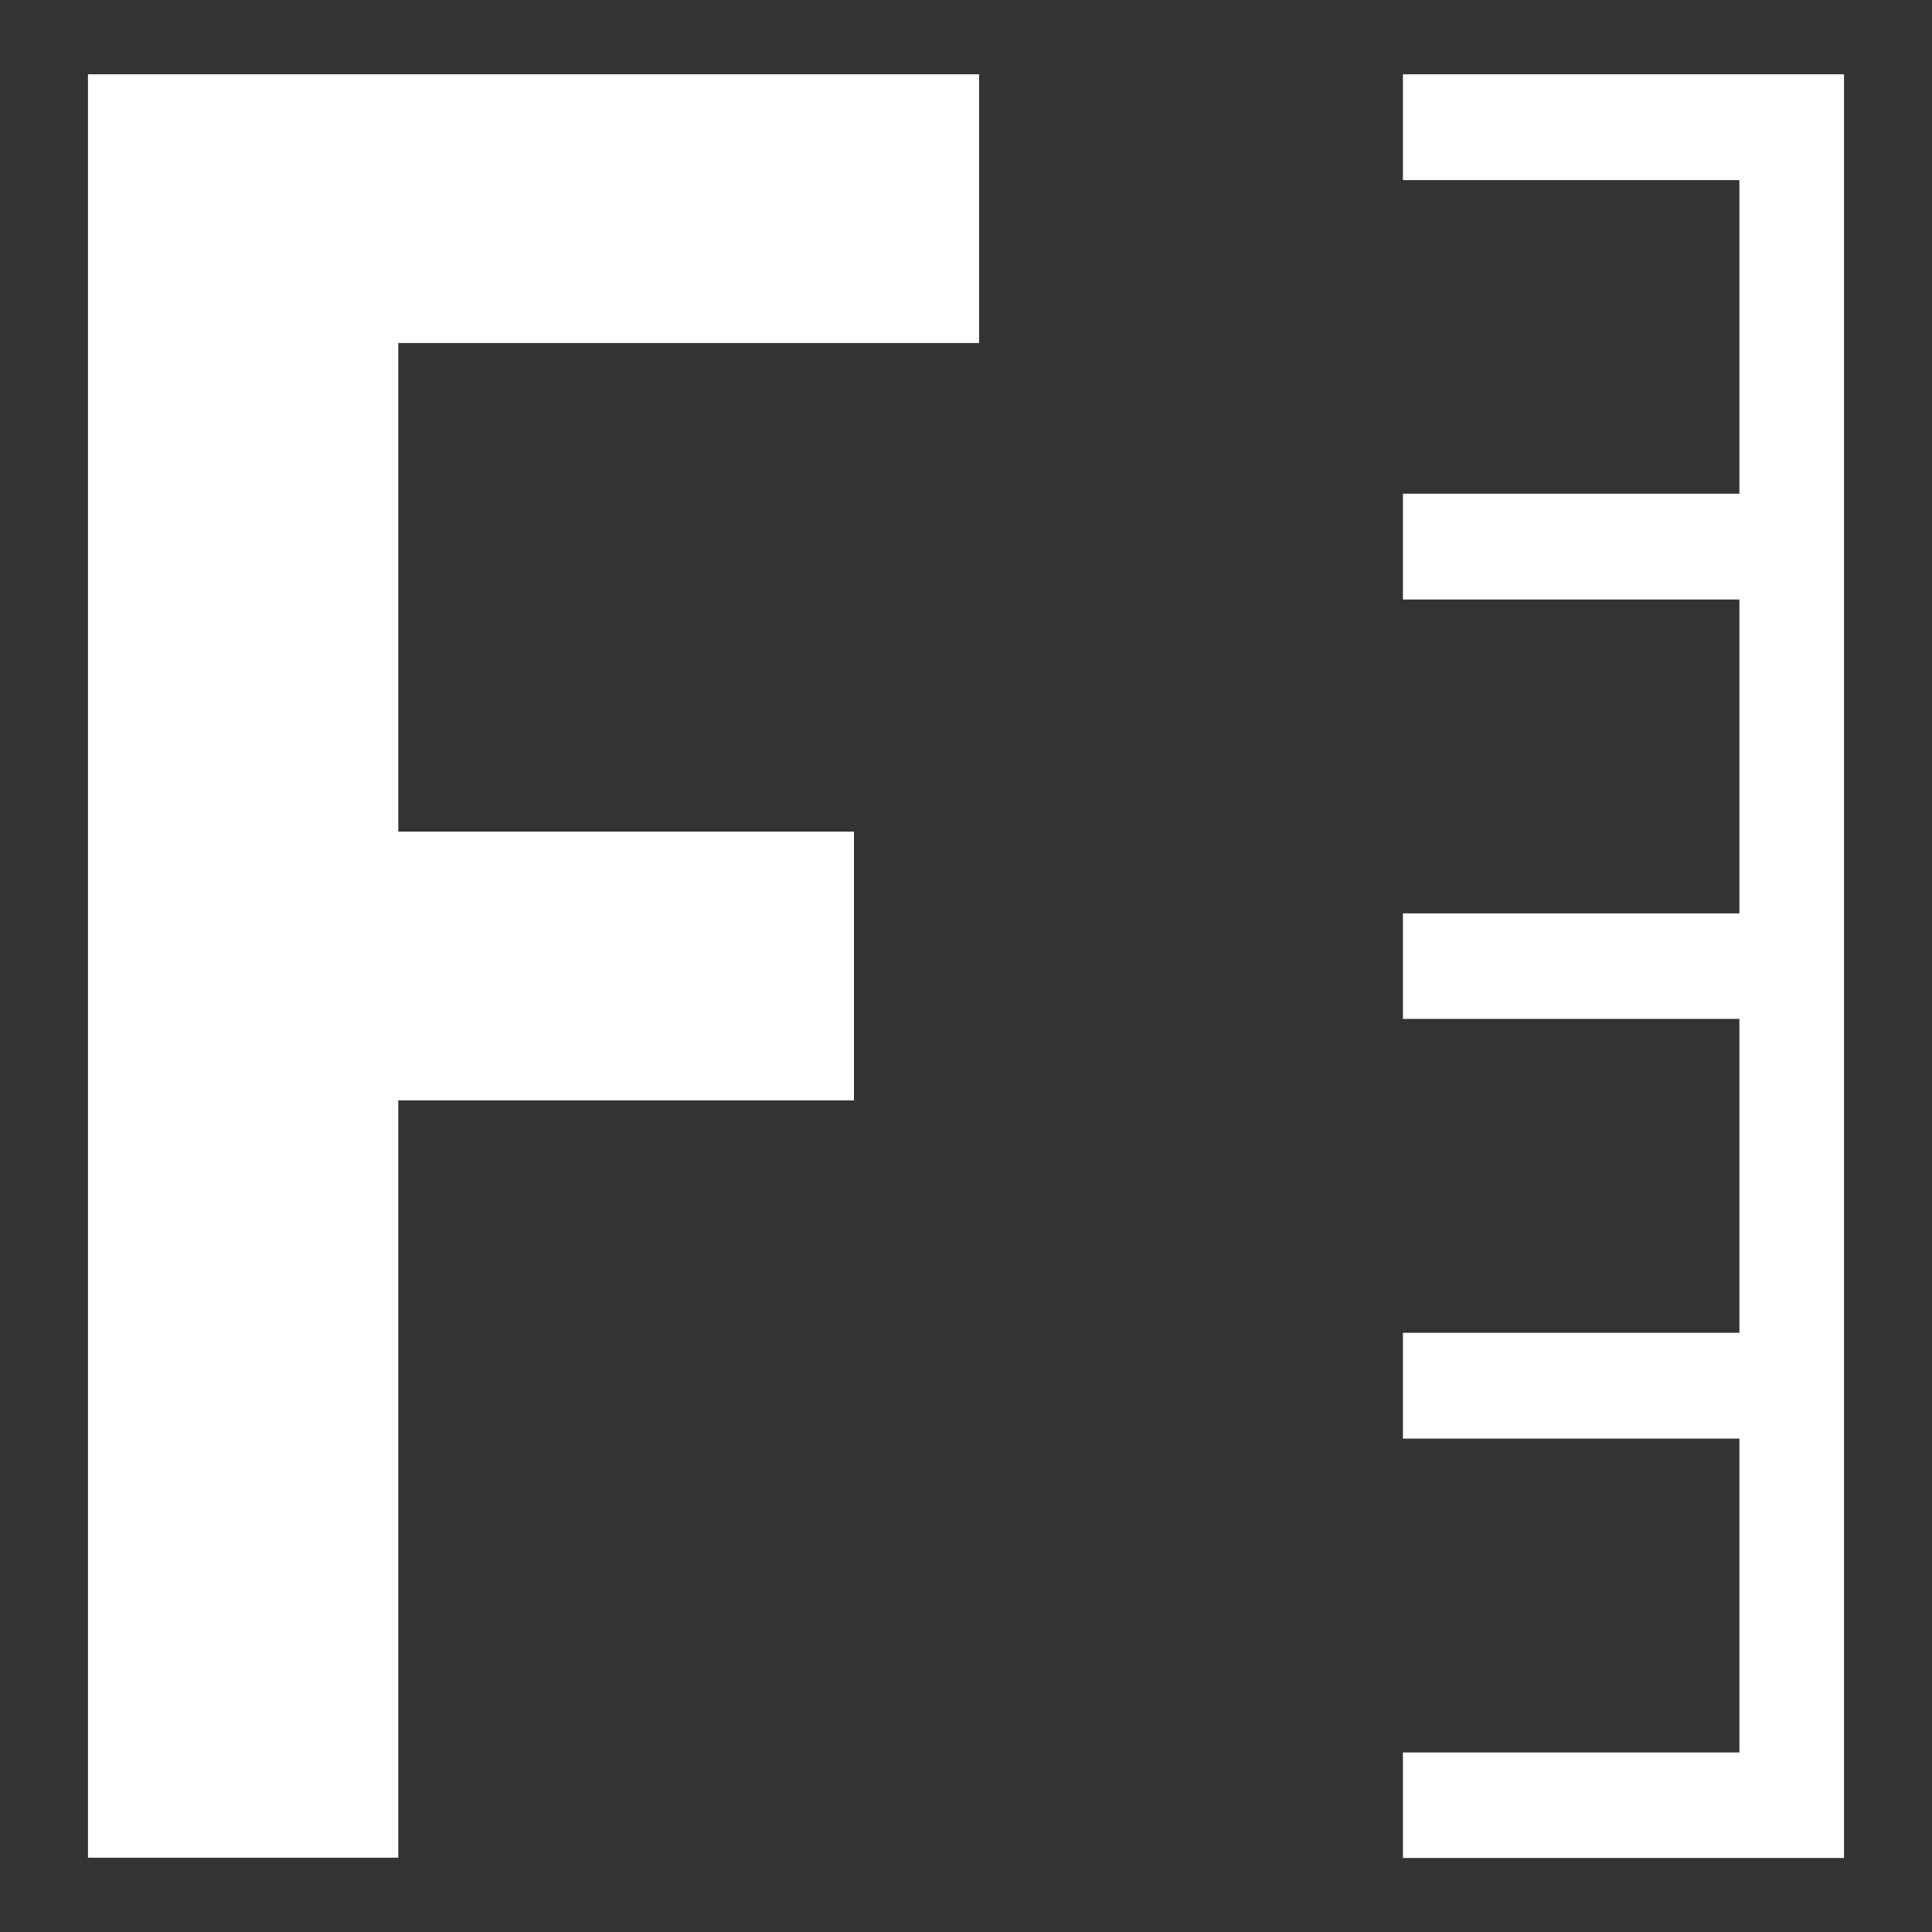
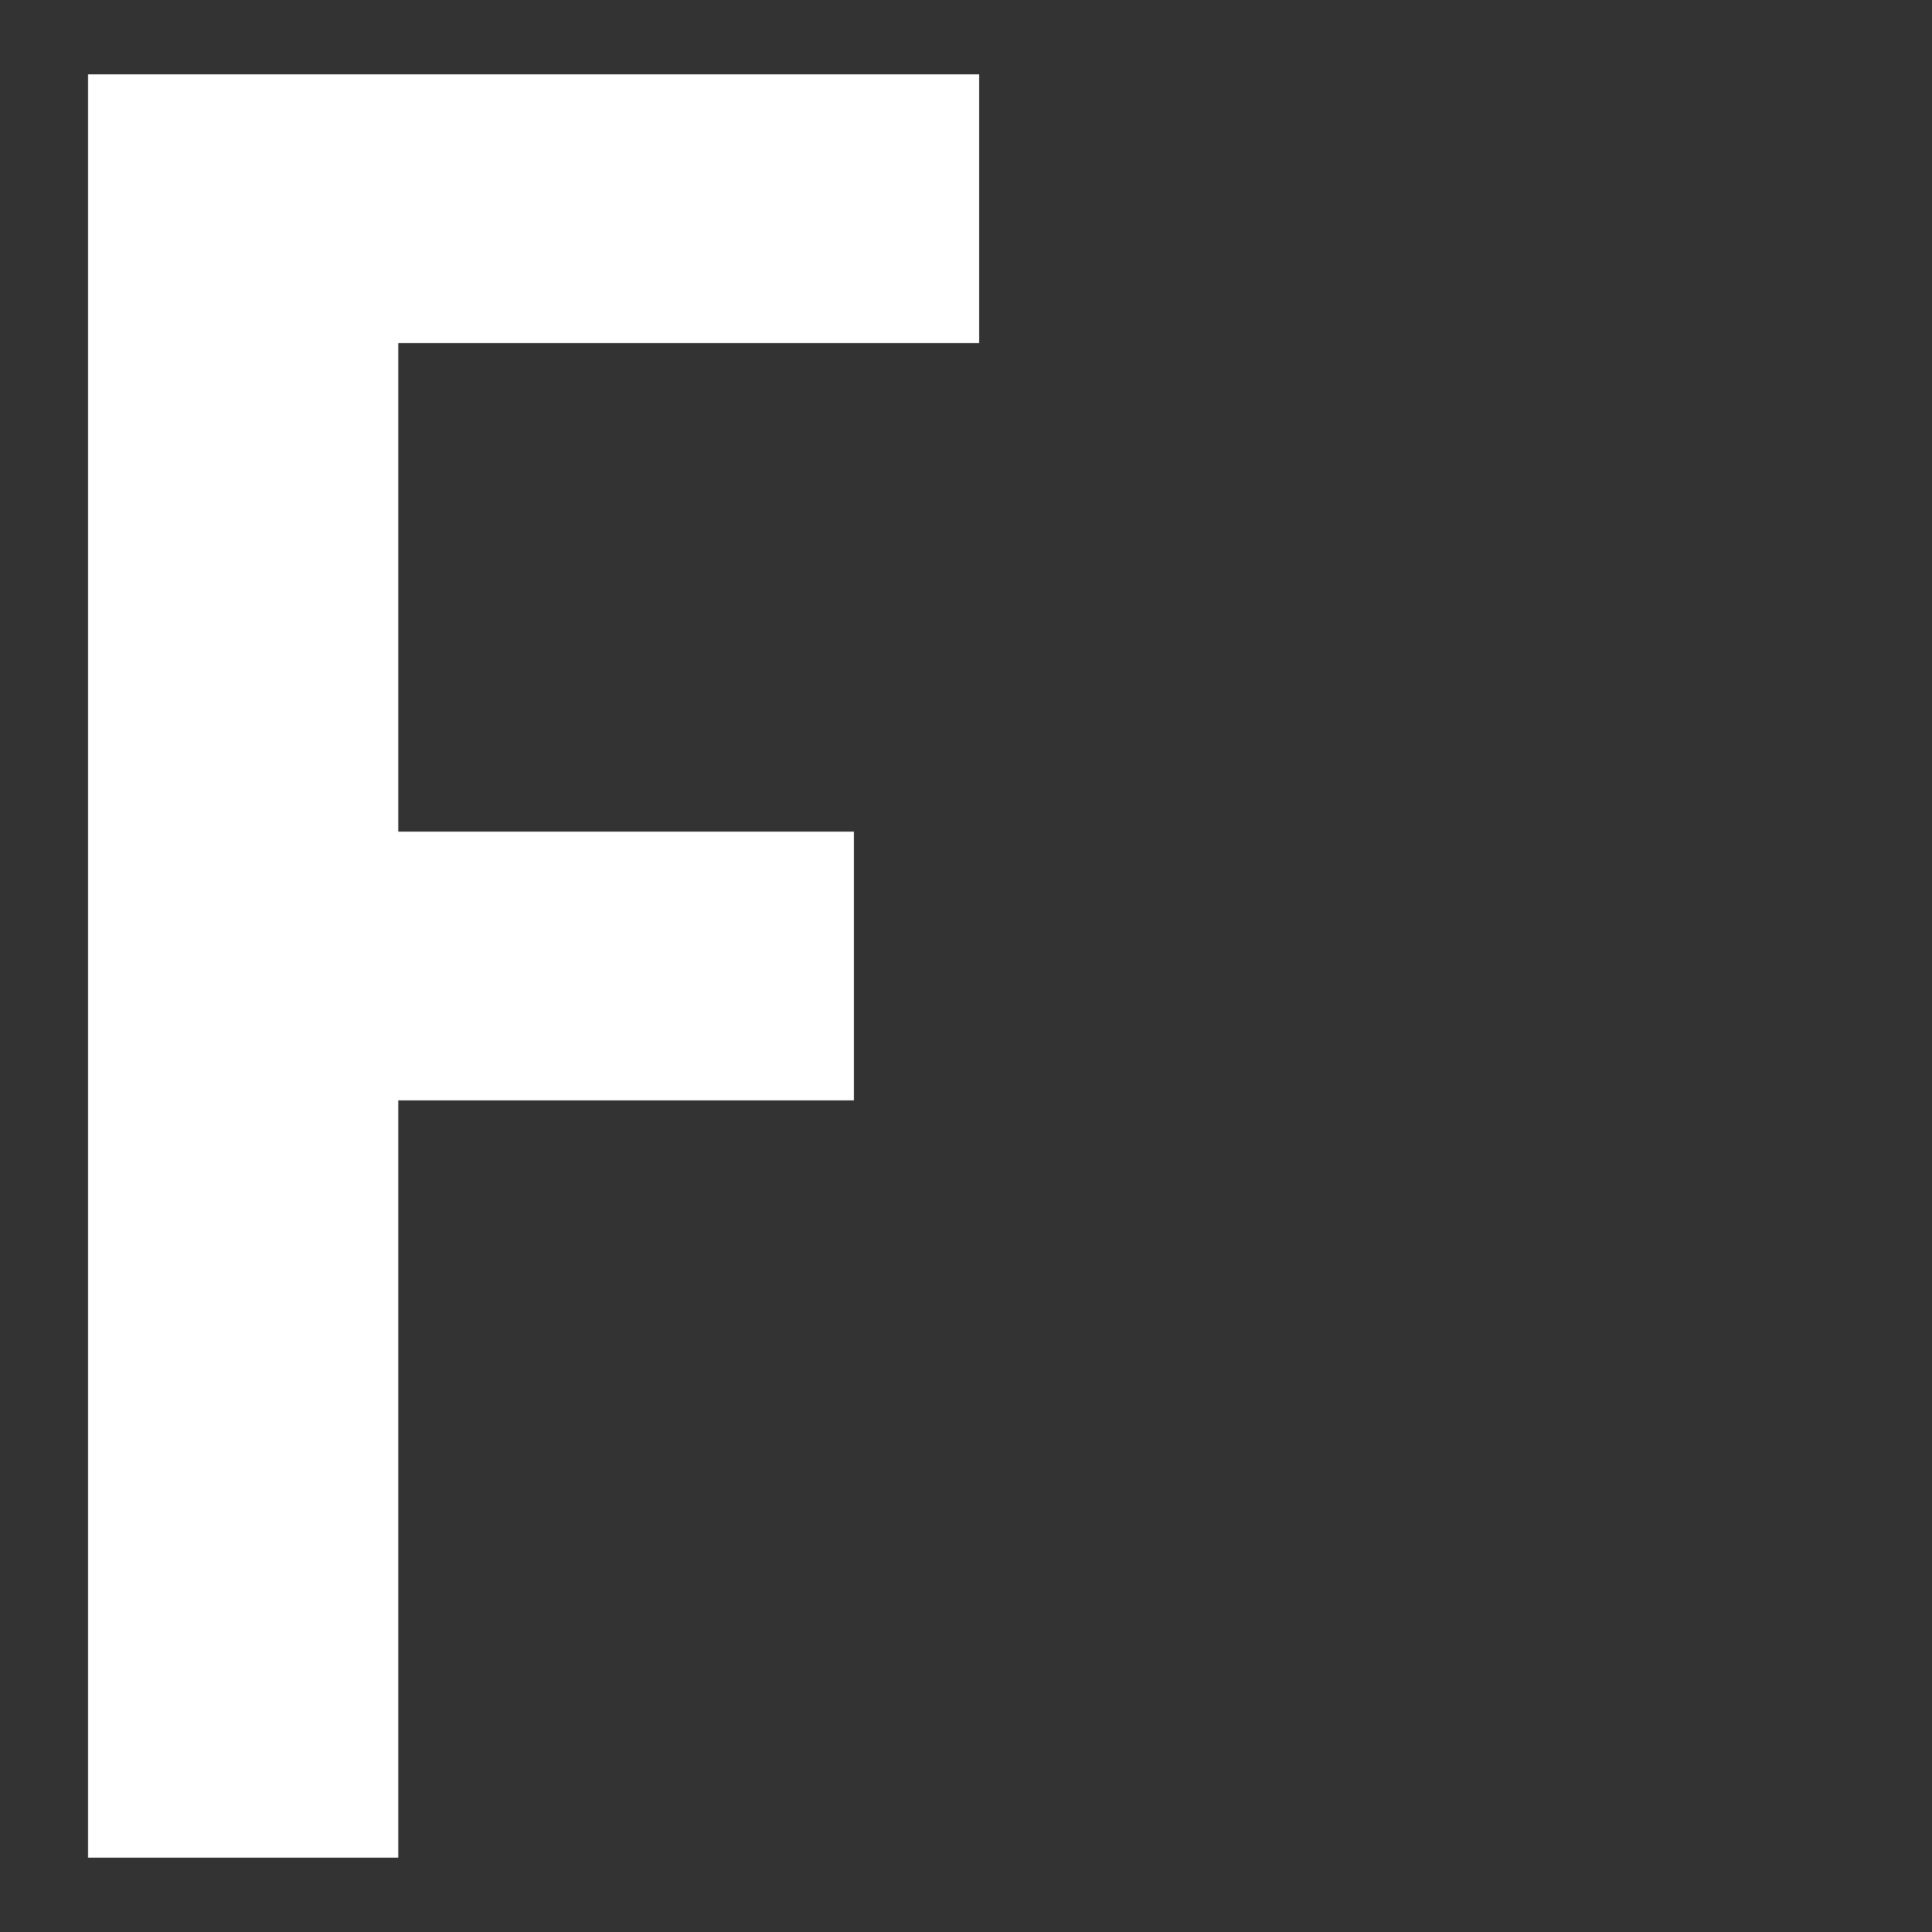
<svg xmlns="http://www.w3.org/2000/svg" id="Layer_1" data-name="Layer 1" viewBox="0 0 65 65">
  <rect x="0" y="0" width="65" height="65" fill="#333333" stroke="none" />
  <defs>
    <style>
      .cls-1 {
        fill: #fff;
        stroke-width: 0px;
      }
    </style>
  </defs>
-   <path class="cls-1" d="M62.04,2.5h-14.84v3.56h11.32v10.55h-11.32v3.56h11.32v10.56h-11.32v3.55h11.32v10.56h-11.32v3.56h11.32v10.56h-11.32v3.55h14.84V2.5Z" />
  <path class="cls-1" d="M32.94,11.54V2.5H2.96v60h10.44v-25.48h15.33v-9.04h-15.33V11.54h19.54Z" />
</svg>